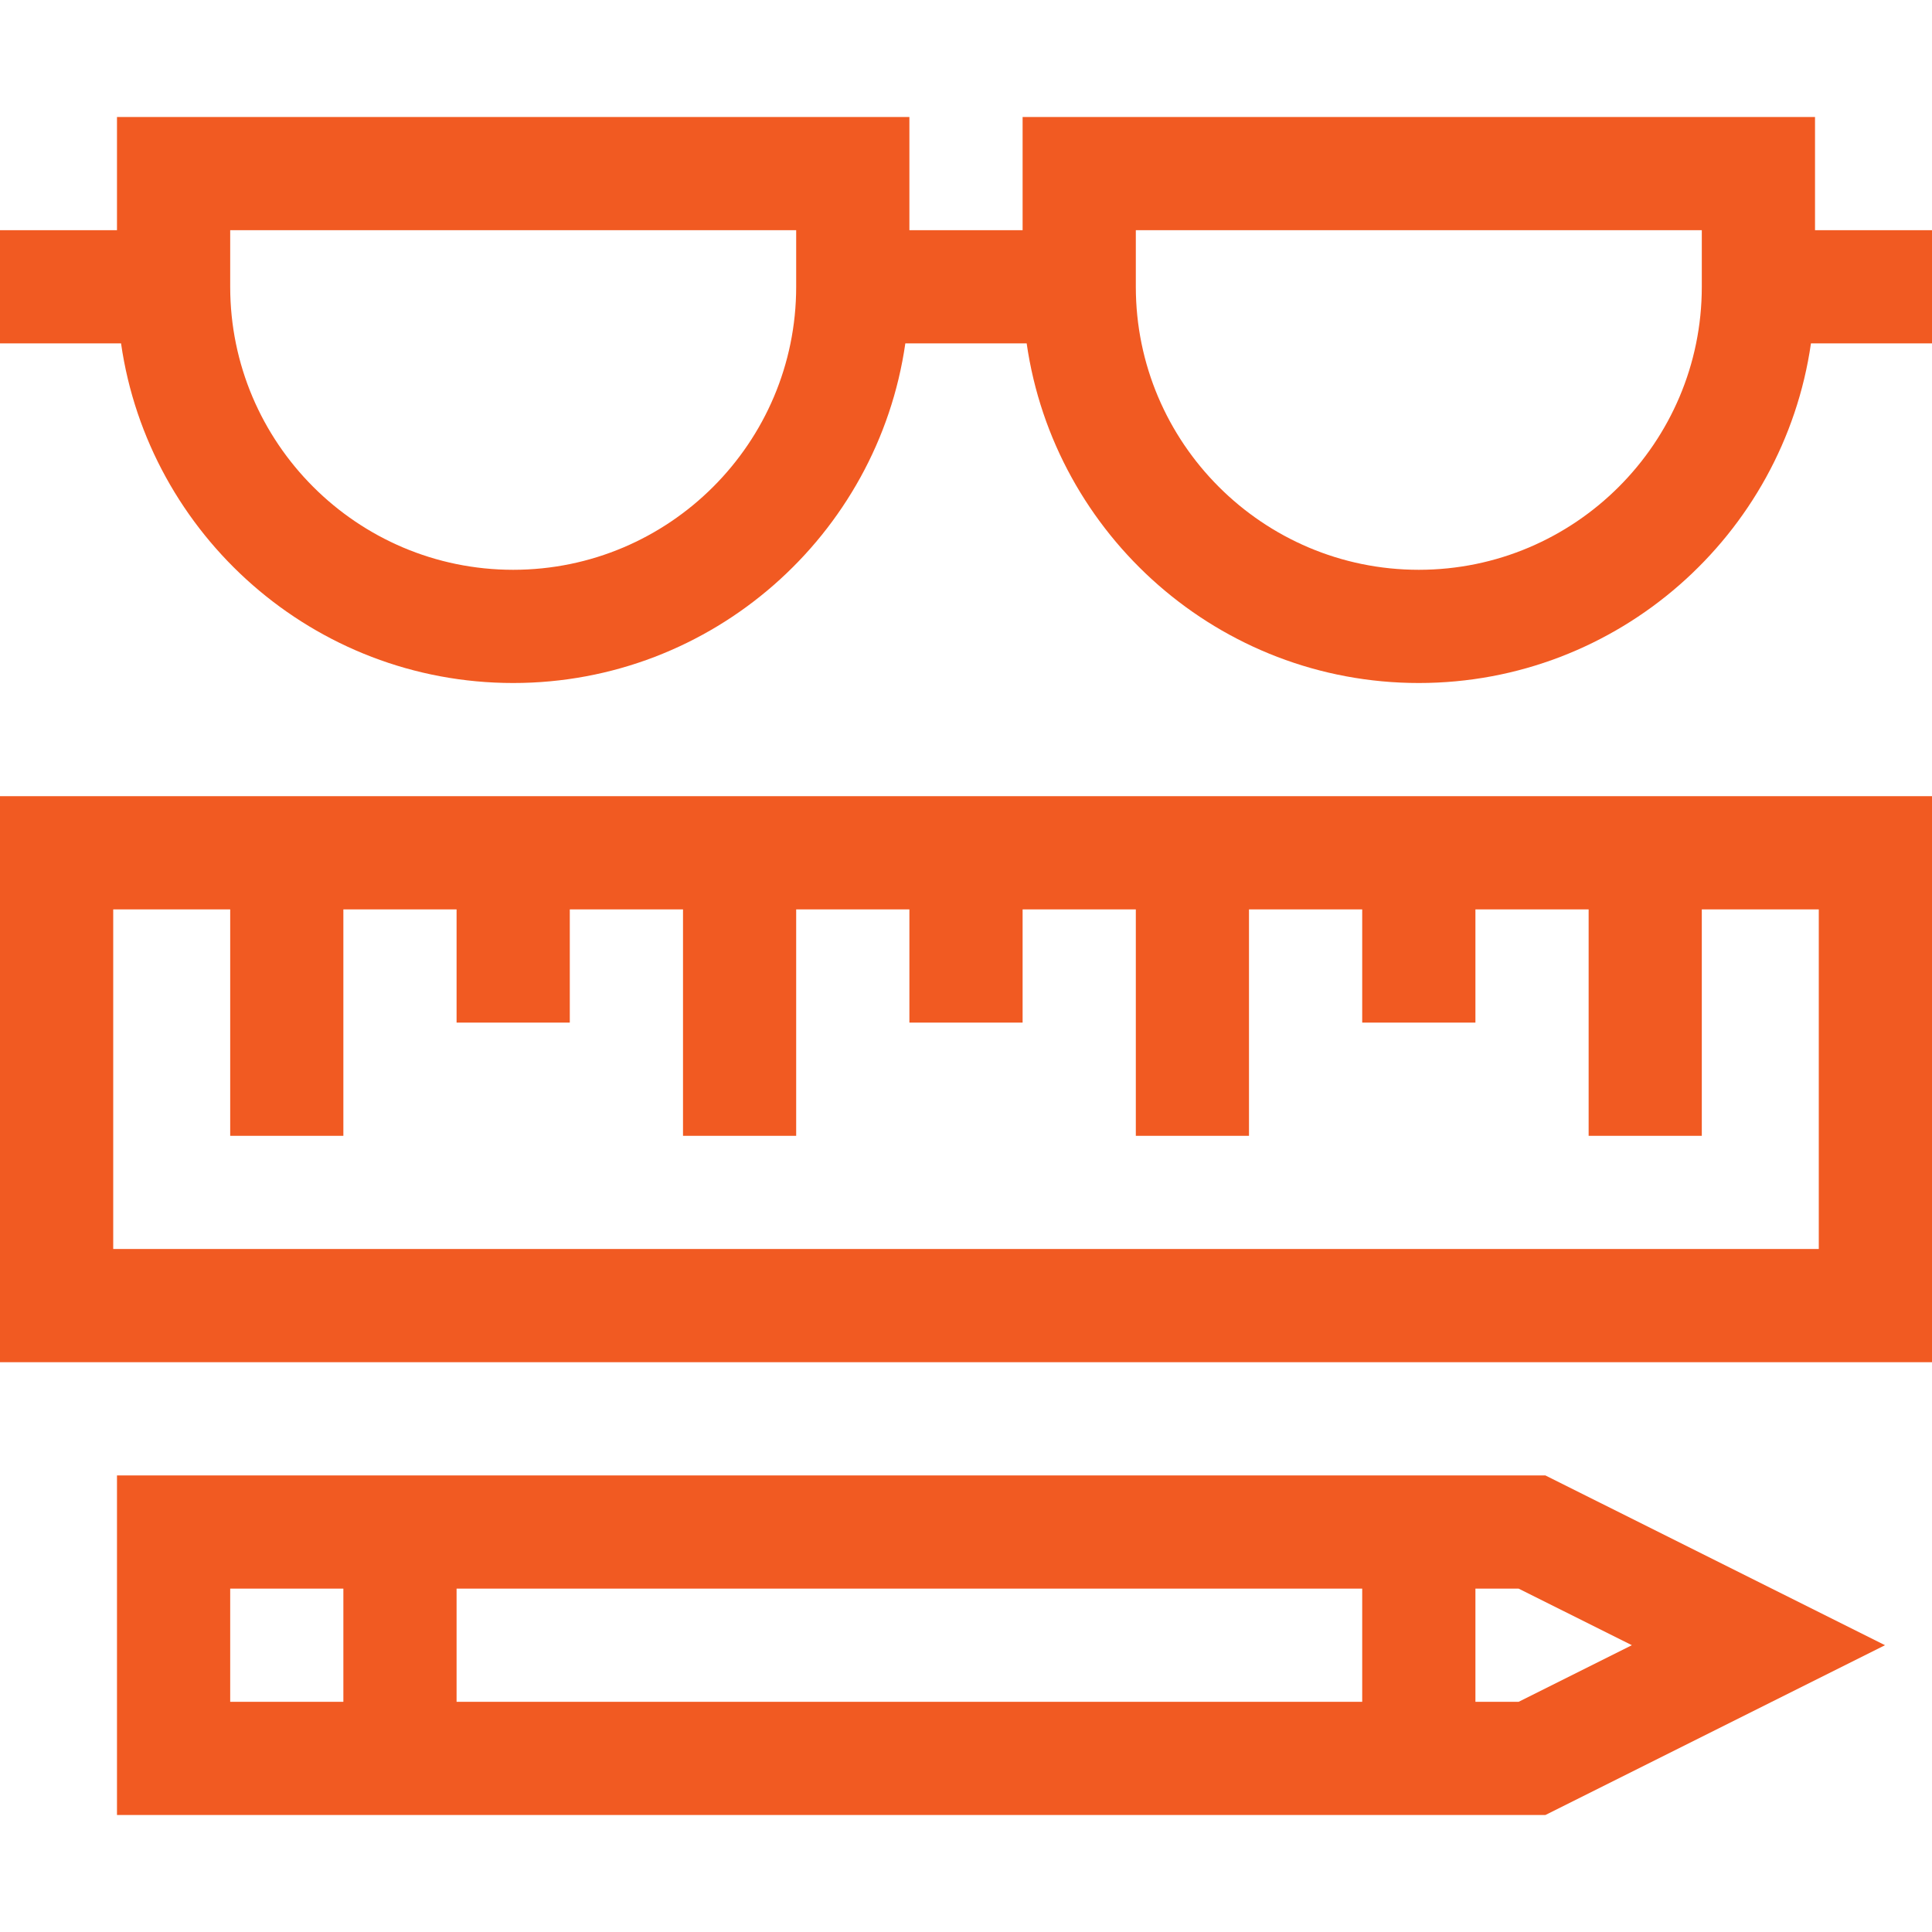
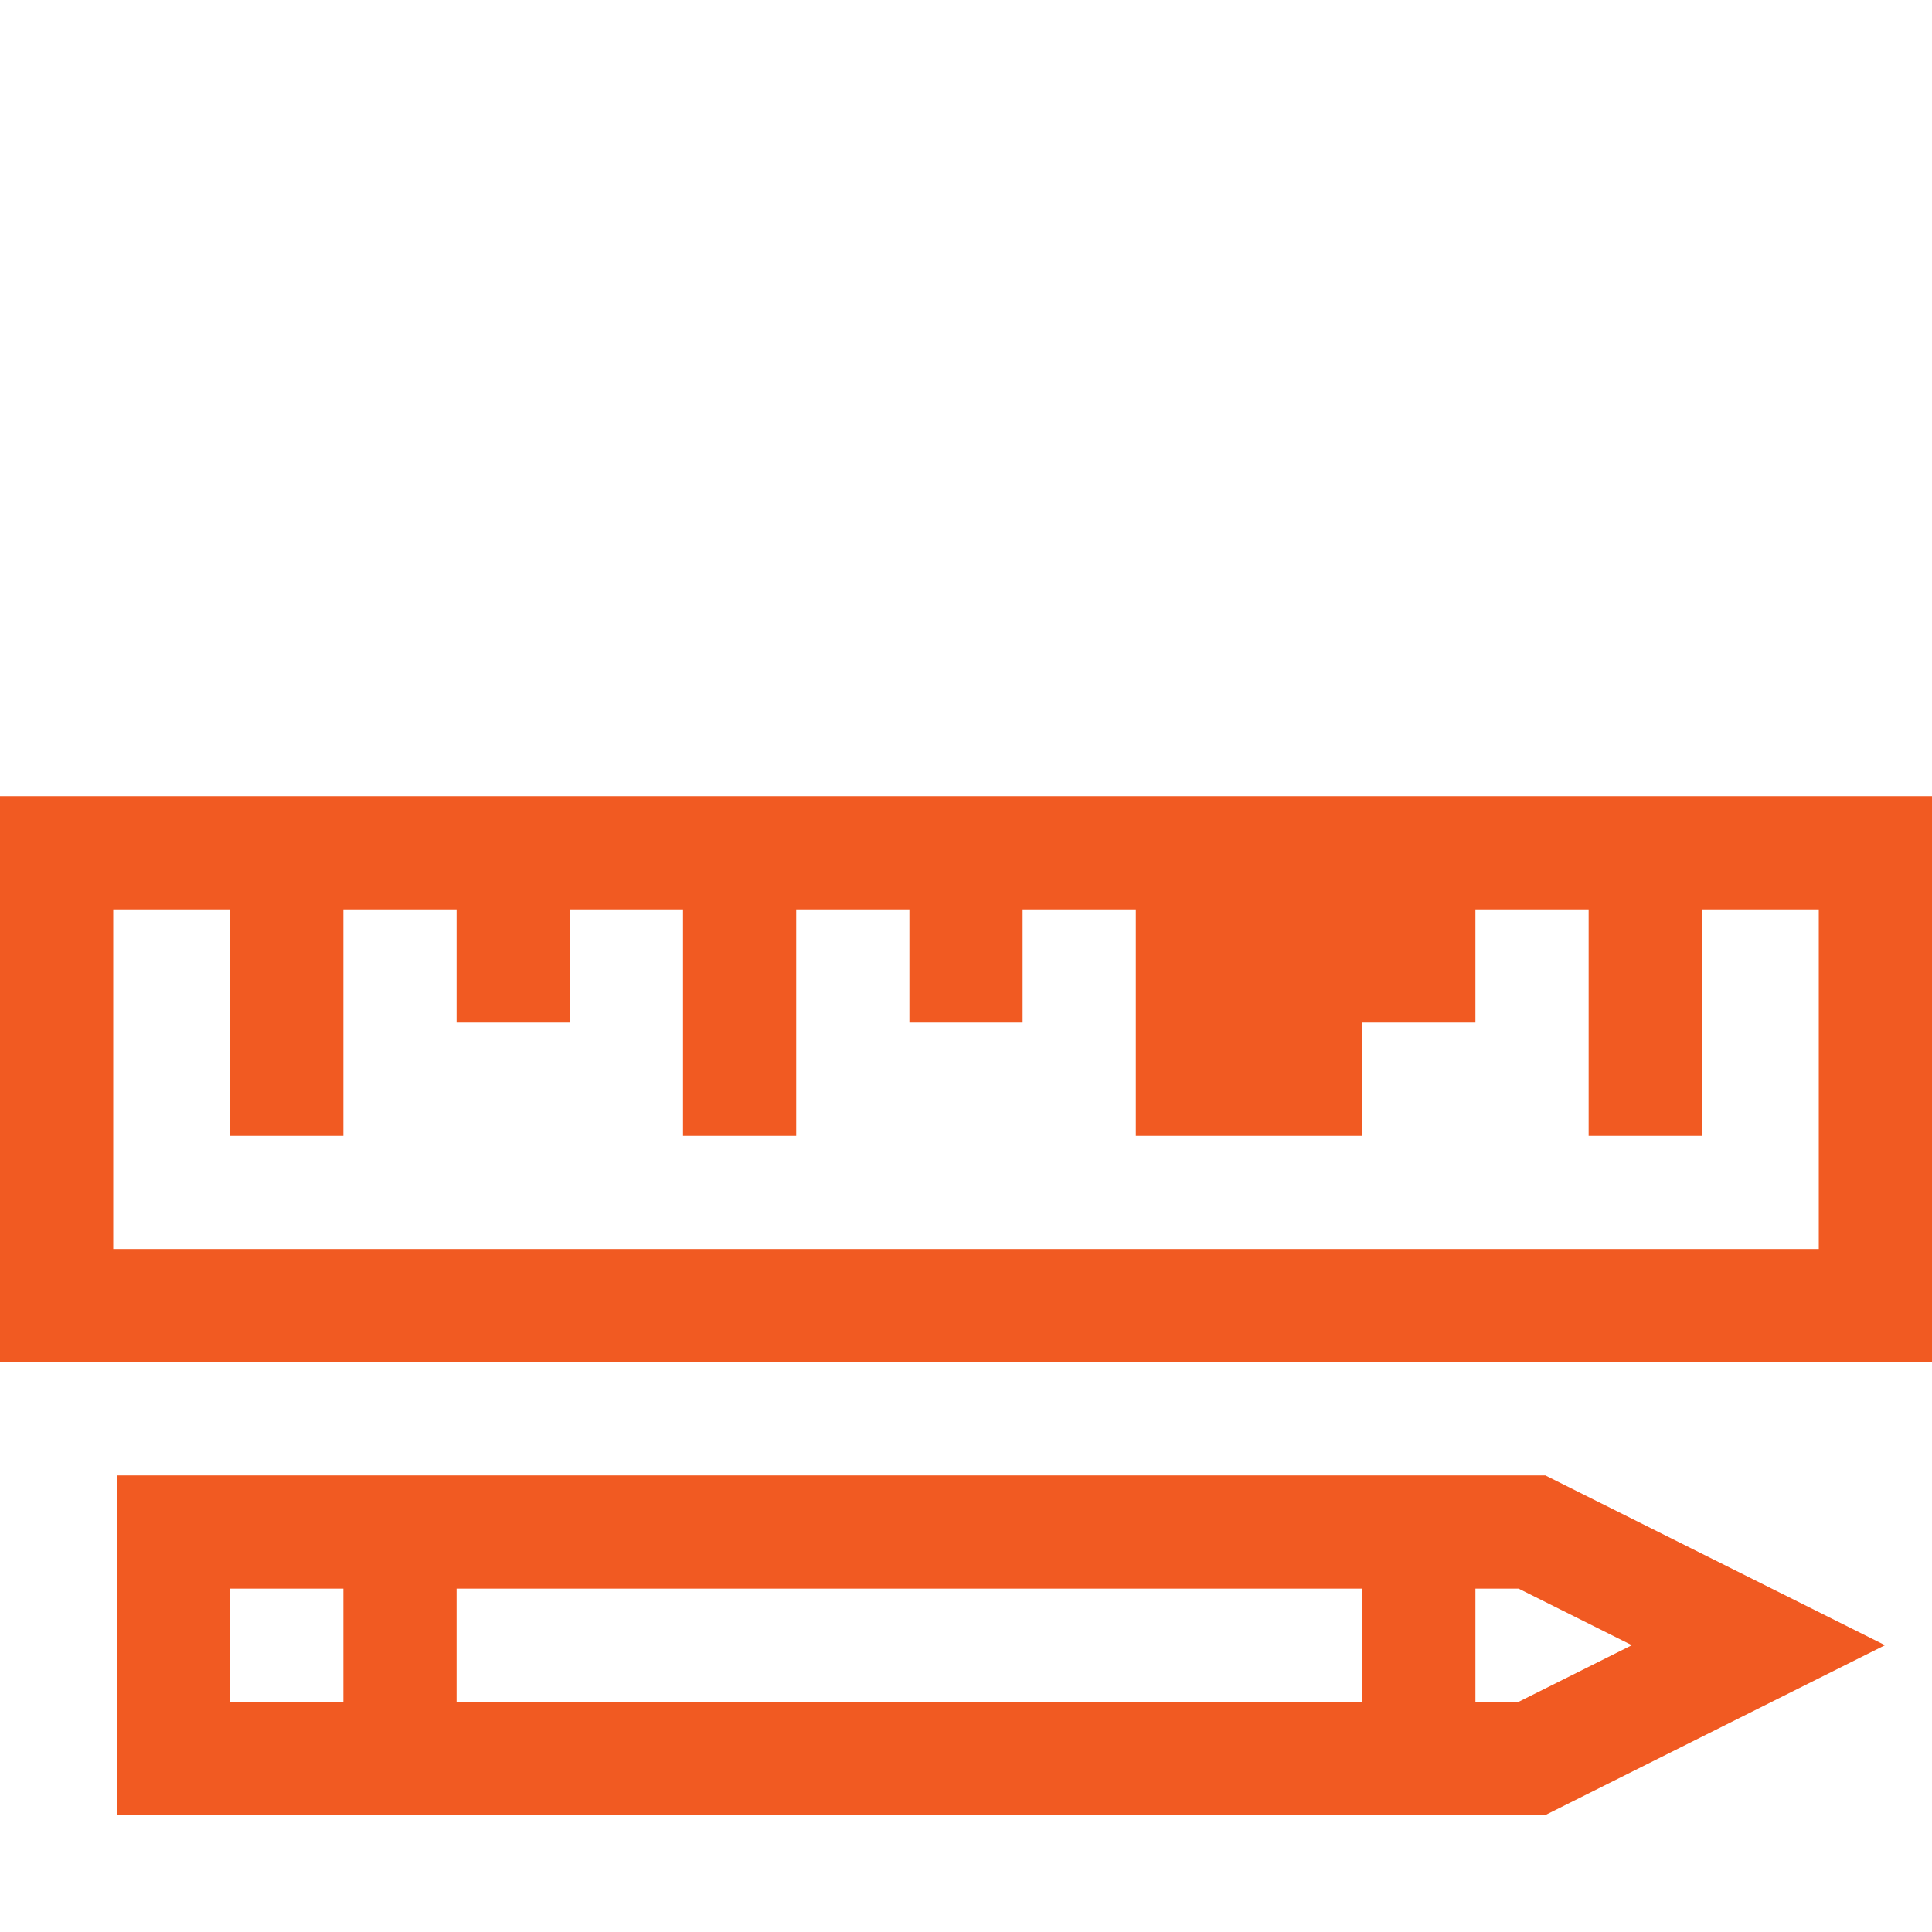
<svg xmlns="http://www.w3.org/2000/svg" width="40" height="40" viewBox="0 0 40 40" fill="none">
  <path d="M39.027 34.062L31.995 30.547H2.422V37.578H31.995L39.027 34.062ZM28.203 32.891V35.234H9.453V32.891H28.203ZM4.766 32.891H7.109V35.234H4.766V32.891ZM30.547 35.234V32.891H31.442L33.786 34.062L31.442 35.234H30.547Z" fill="#F15A22" />
-   <path d="M0 28.203H40V16.484H0V28.203ZM2.344 18.828H4.766V23.516H7.109V18.828H9.453V21.172H11.797V18.828H14.141V23.516H16.484V18.828H18.828V21.172H21.172V18.828H23.516V23.516H25.859V18.828H28.203V21.172H30.547V18.828H32.891V23.516H35.234V18.828H37.656V25.859H2.344V18.828Z" fill="#F15A22" />
-   <path d="M37.578 2.422H21.172V4.766H18.828V2.422H2.422V4.766H0V7.109H2.506C3.076 11.079 6.5 14.141 10.625 14.141C14.75 14.141 18.174 11.079 18.744 7.109H21.256C21.826 11.079 25.25 14.141 29.375 14.141C33.5 14.141 36.924 11.079 37.494 7.109H40V4.766H37.578V2.422ZM16.484 5.938C16.484 9.168 13.856 11.797 10.625 11.797C7.394 11.797 4.766 9.168 4.766 5.938V4.766H16.484V5.938ZM35.234 5.938C35.234 9.168 32.606 11.797 29.375 11.797C26.144 11.797 23.516 9.168 23.516 5.938V4.766H35.234V5.938Z" fill="#F15A22" />
+   <path d="M0 28.203H40V16.484H0V28.203ZM2.344 18.828H4.766V23.516H7.109V18.828H9.453V21.172H11.797V18.828H14.141V23.516H16.484V18.828H18.828V21.172H21.172V18.828H23.516V23.516H25.859H28.203V21.172H30.547V18.828H32.891V23.516H35.234V18.828H37.656V25.859H2.344V18.828Z" fill="#F15A22" />
</svg>